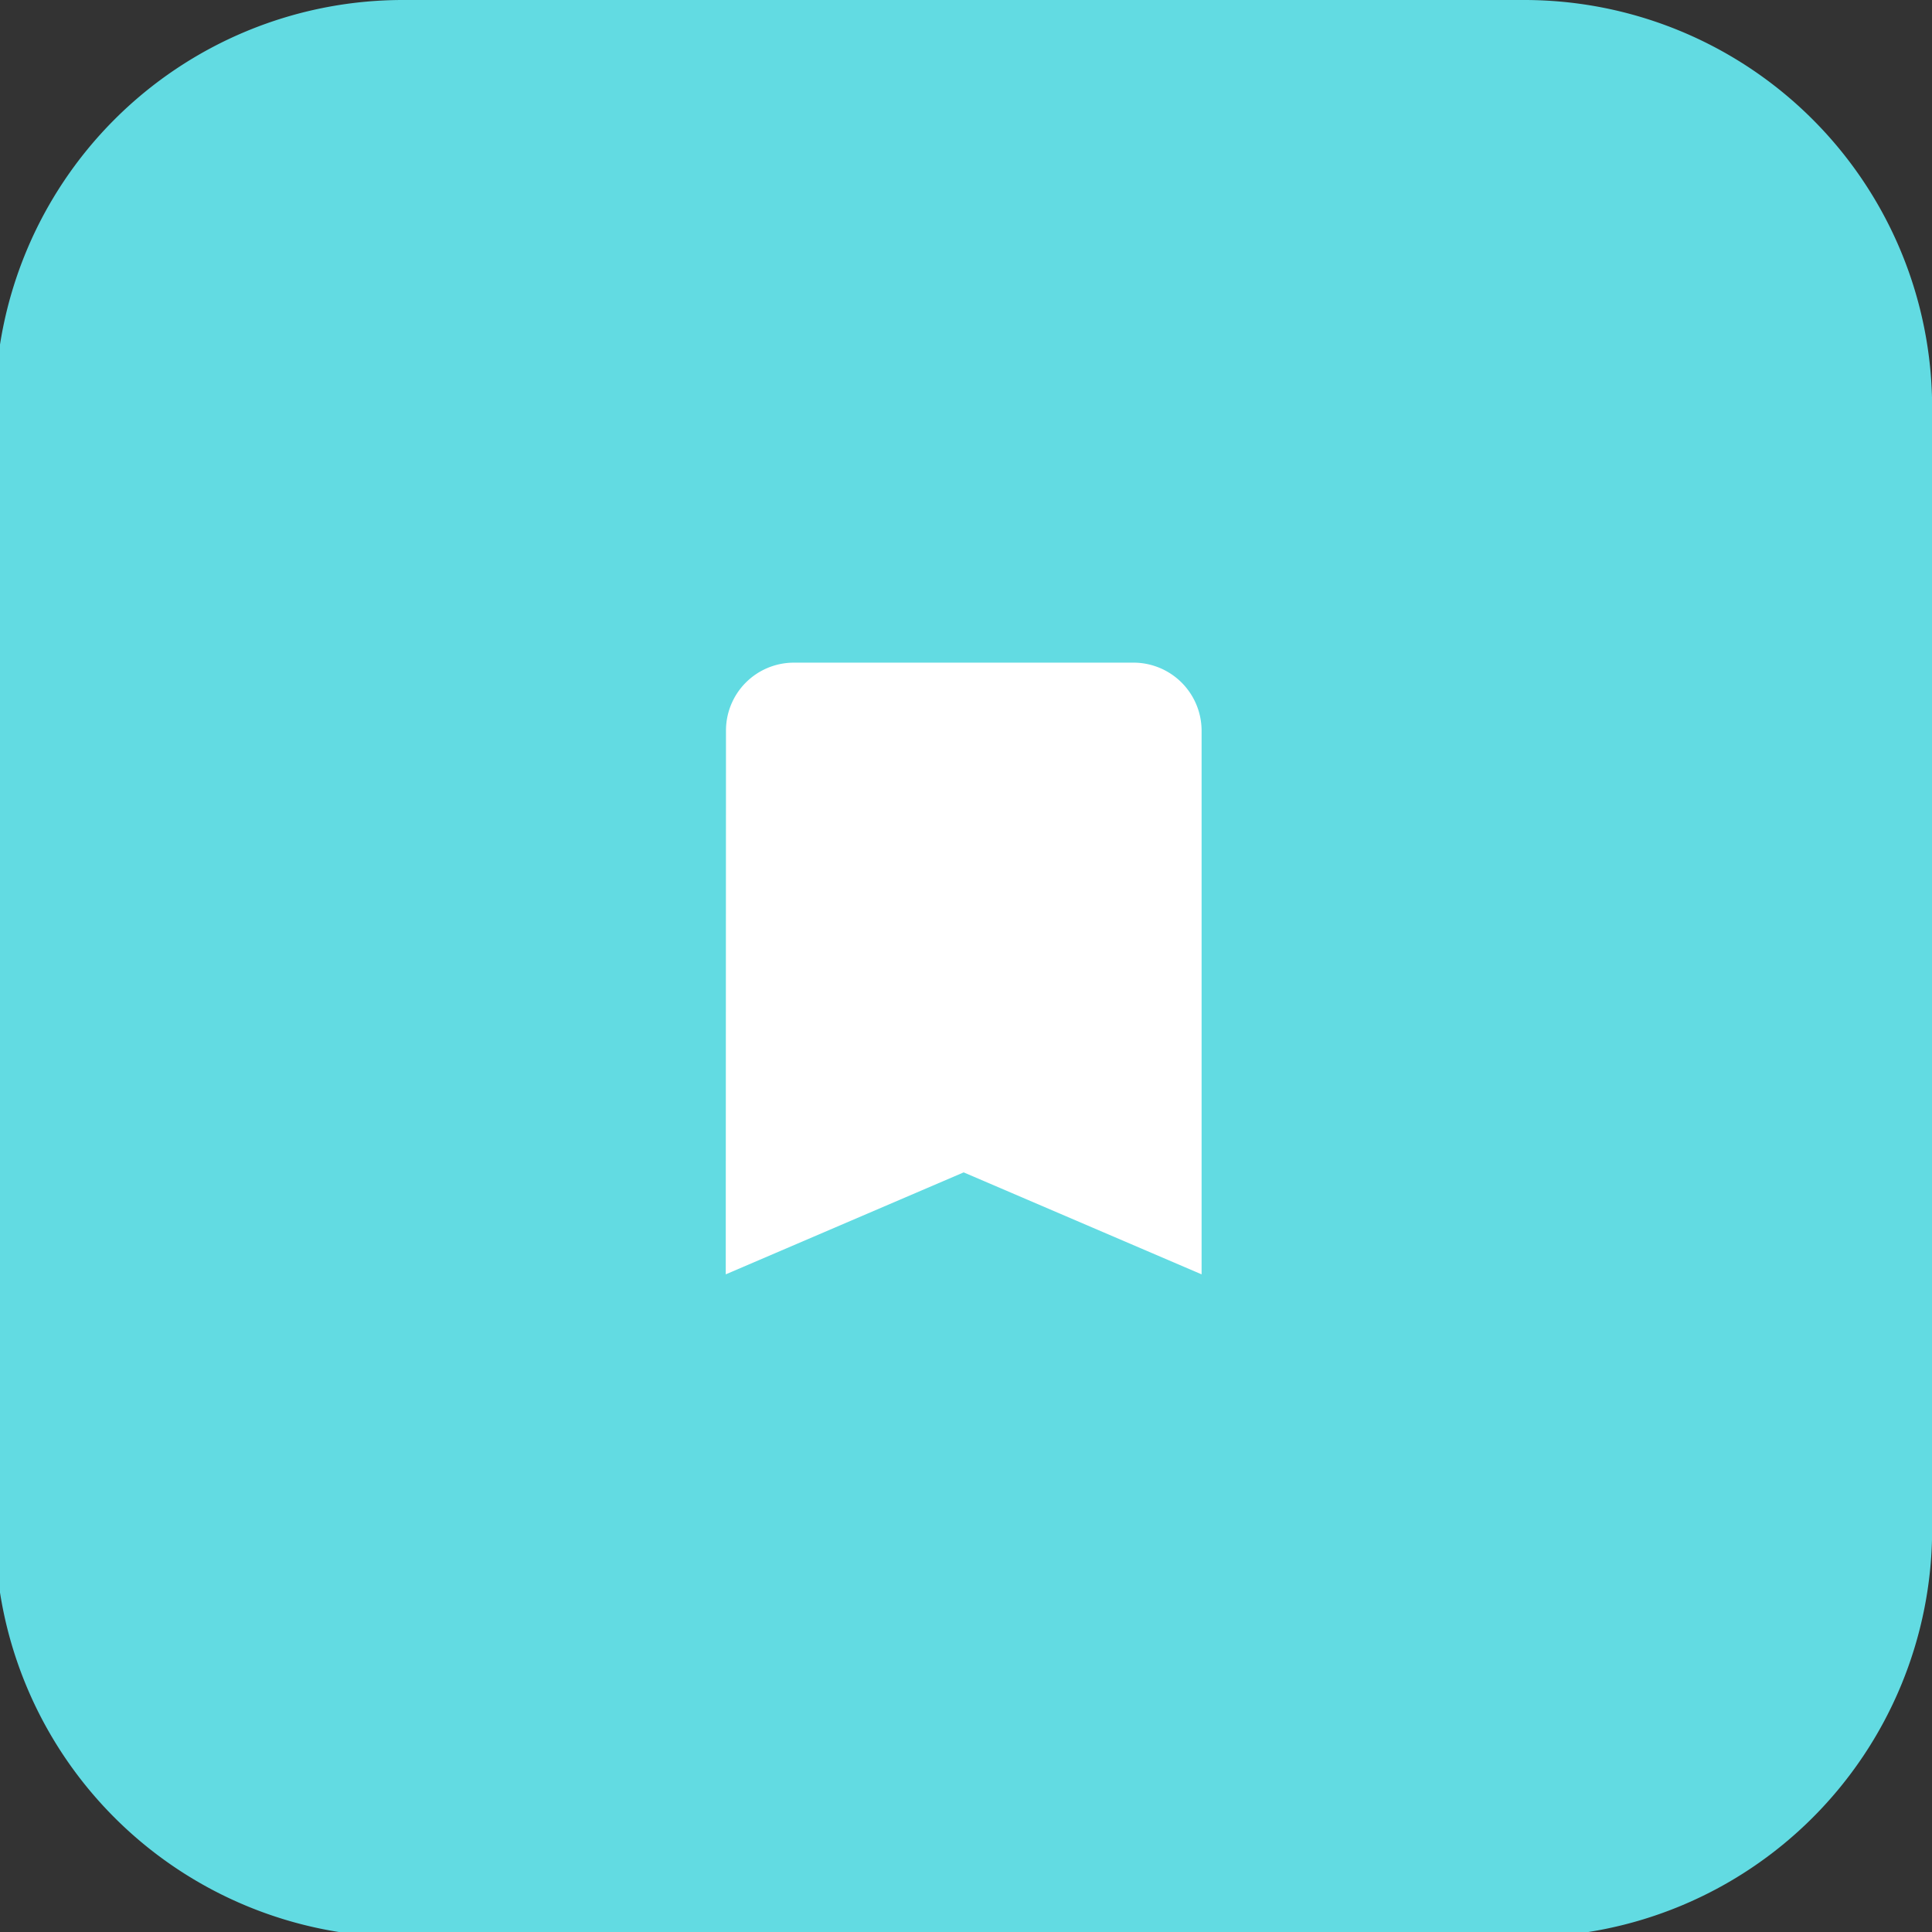
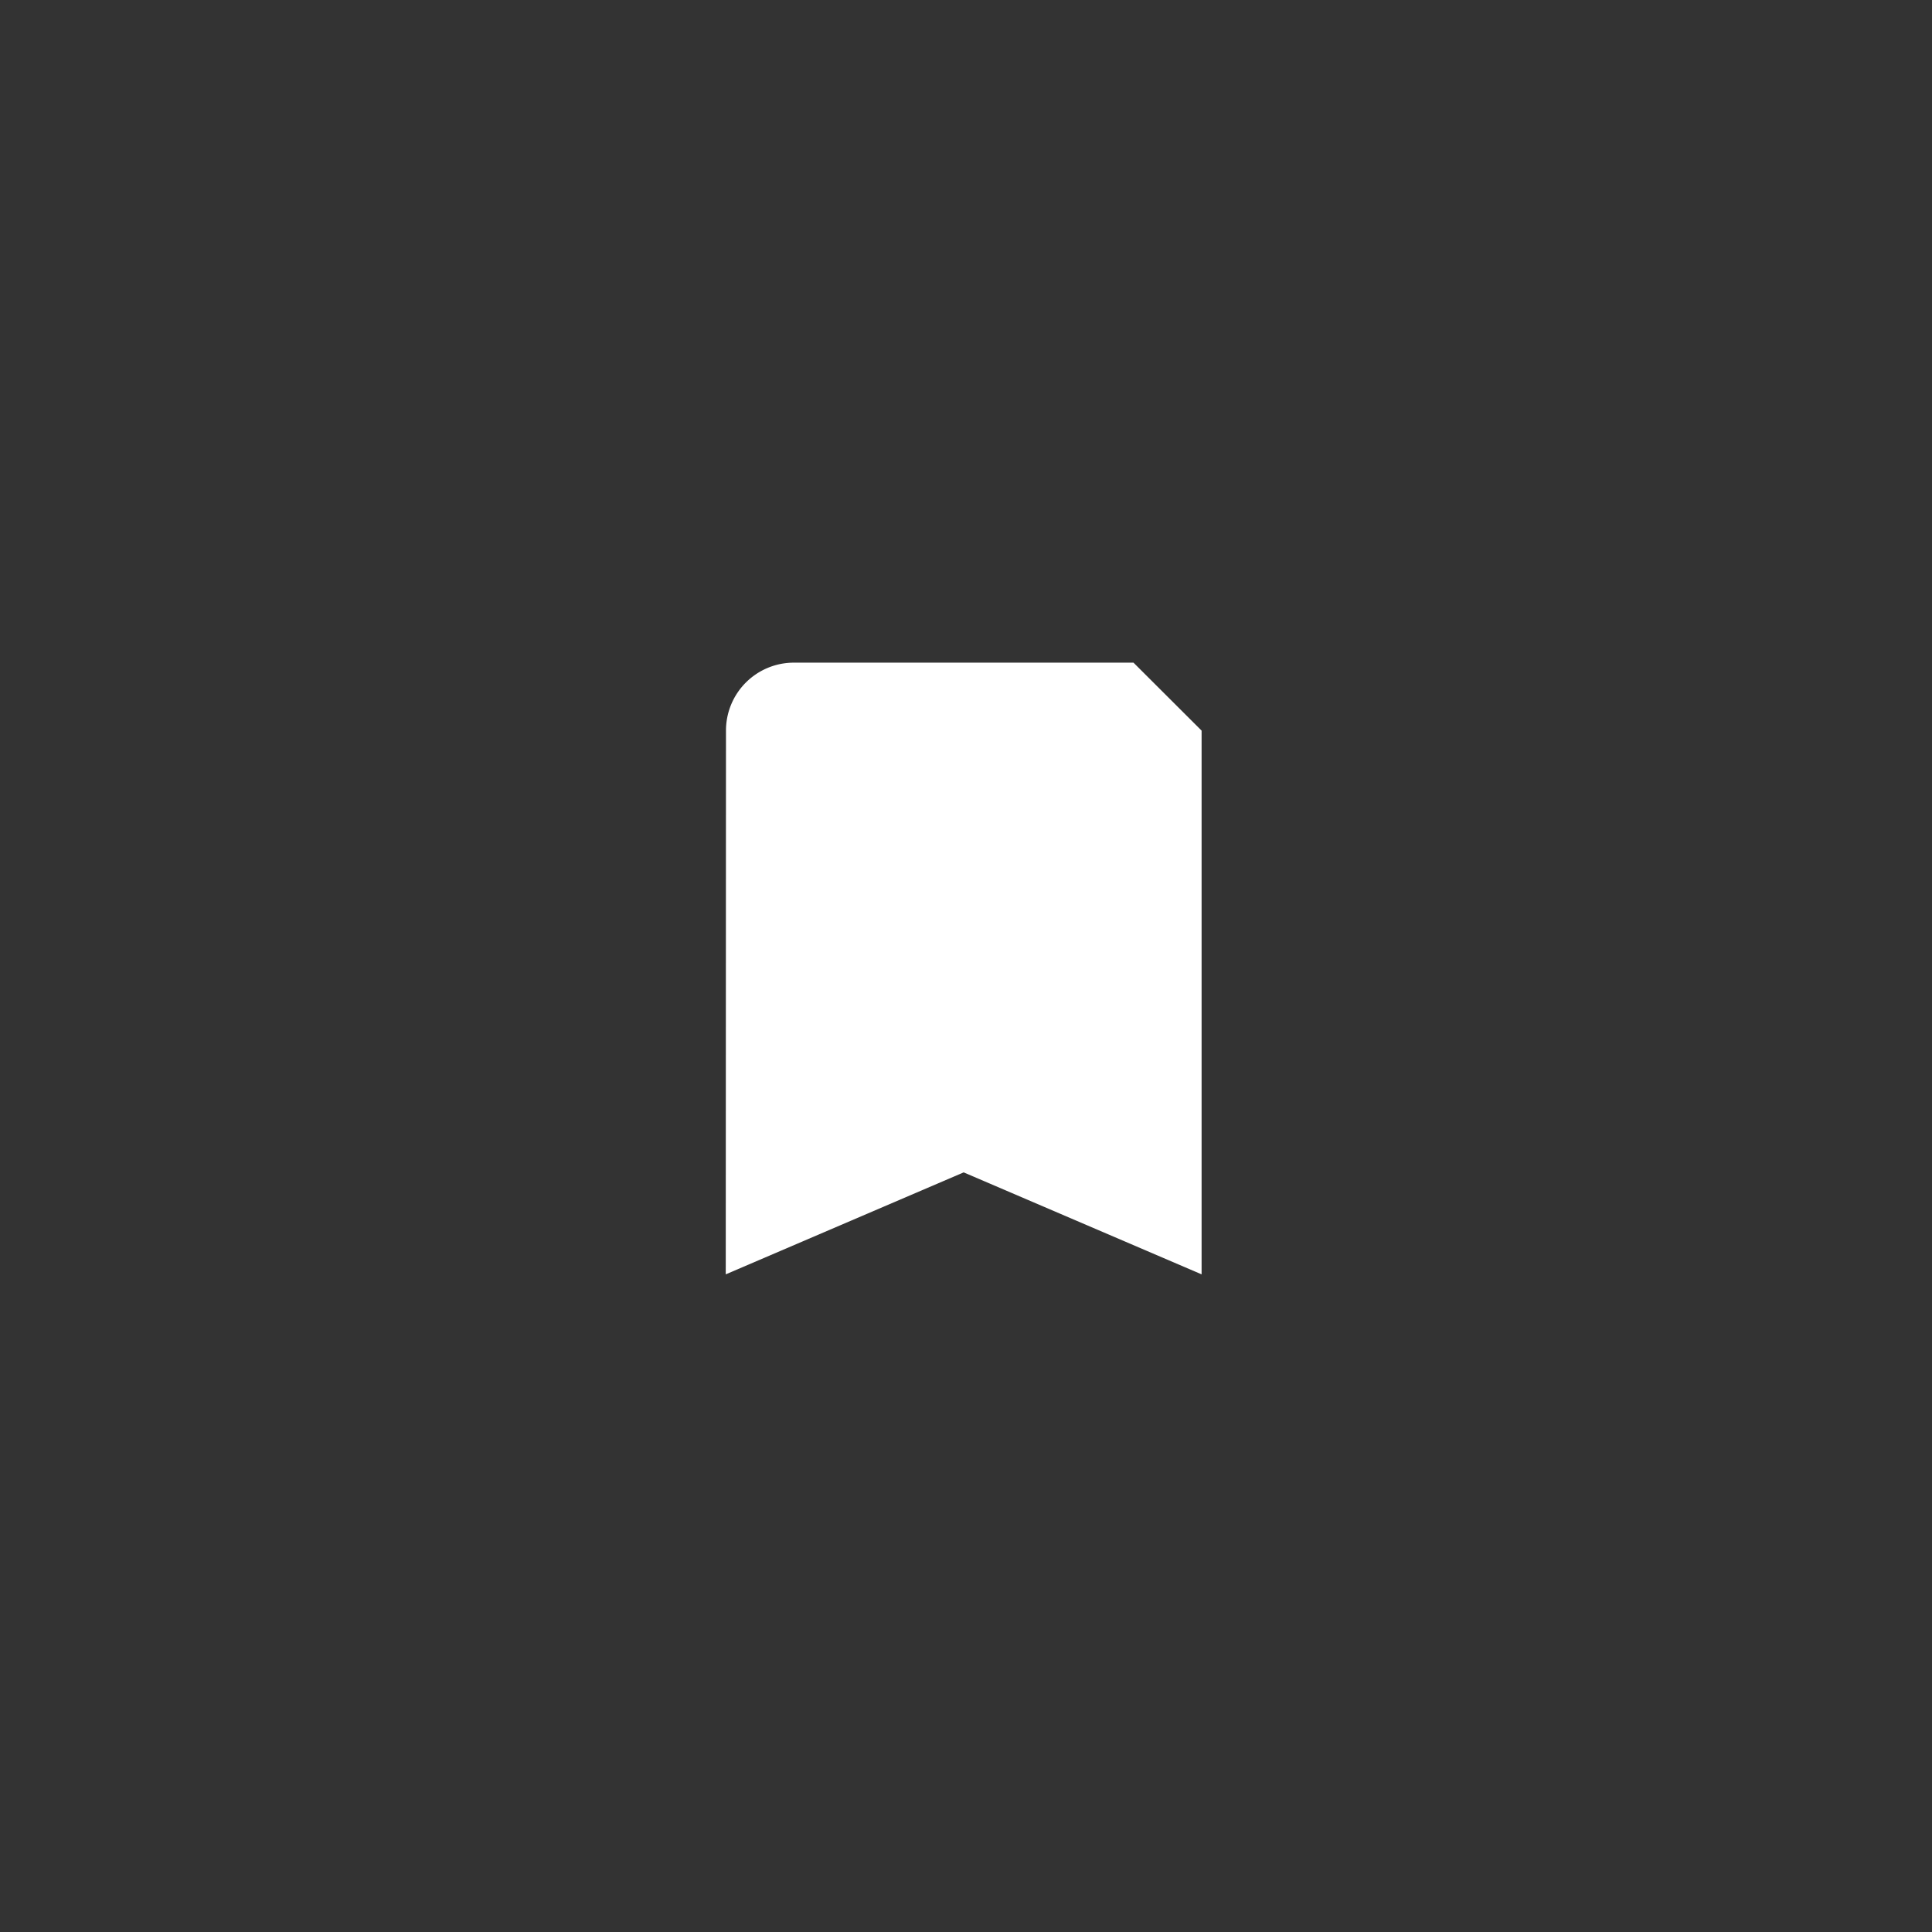
<svg xmlns="http://www.w3.org/2000/svg" width="108" height="108" viewBox="0 0 108 108">
  <rect x="0" y="0" width="108" height="108" fill="#333333" stroke="none" />
  <defs>
    <clipPath id="clip-path">
-       <rect id="Rectángulo_308" data-name="Rectángulo 308" width="108" height="108" transform="translate(0 0)" fill="none" />
-     </clipPath>
+       </clipPath>
    <clipPath id="clip-path-2">
      <rect id="Rectángulo_309" data-name="Rectángulo 309" width="45.592" height="45.592" fill="none" />
    </clipPath>
  </defs>
  <g id="icon-06" transform="translate(-0.393 0)">
    <g id="Grupo_226" data-name="Grupo 226" transform="translate(0.393 0)">
      <g id="Grupo_225" data-name="Grupo 225" transform="translate(0 0)" clip-path="url(#clip-path)">
        <path id="Trazado_540" data-name="Trazado 540" d="M22.8,0H85.484a22.8,22.8,0,0,1,22.8,22.8V85.484a22.8,22.8,0,0,1-22.8,22.8H22.8A22.8,22.8,0,0,1,0,85.484V22.8A22.8,22.8,0,0,1,22.8,0" transform="translate(-0.276 0)" fill="#62dbe2" />
      </g>
    </g>
    <g id="Grupo_228" data-name="Grupo 228" transform="translate(31.462 31.344)">
      <g id="Grupo_227" data-name="Grupo 227" clip-path="url(#clip-path-2)">
-         <path id="Trazado_541" data-name="Trazado 541" d="M47.693,22.581h-19a3.793,3.793,0,0,0-3.78,3.8L24.9,56.775l13.3-5.7,13.3,5.7V26.38a3.81,3.81,0,0,0-3.8-3.8" transform="translate(-15.399 -16.882)" fill="#fff" />
+         <path id="Trazado_541" data-name="Trazado 541" d="M47.693,22.581h-19a3.793,3.793,0,0,0-3.78,3.8L24.9,56.775l13.3-5.7,13.3,5.7V26.38" transform="translate(-15.399 -16.882)" fill="#fff" />
      </g>
    </g>
  </g>
</svg>